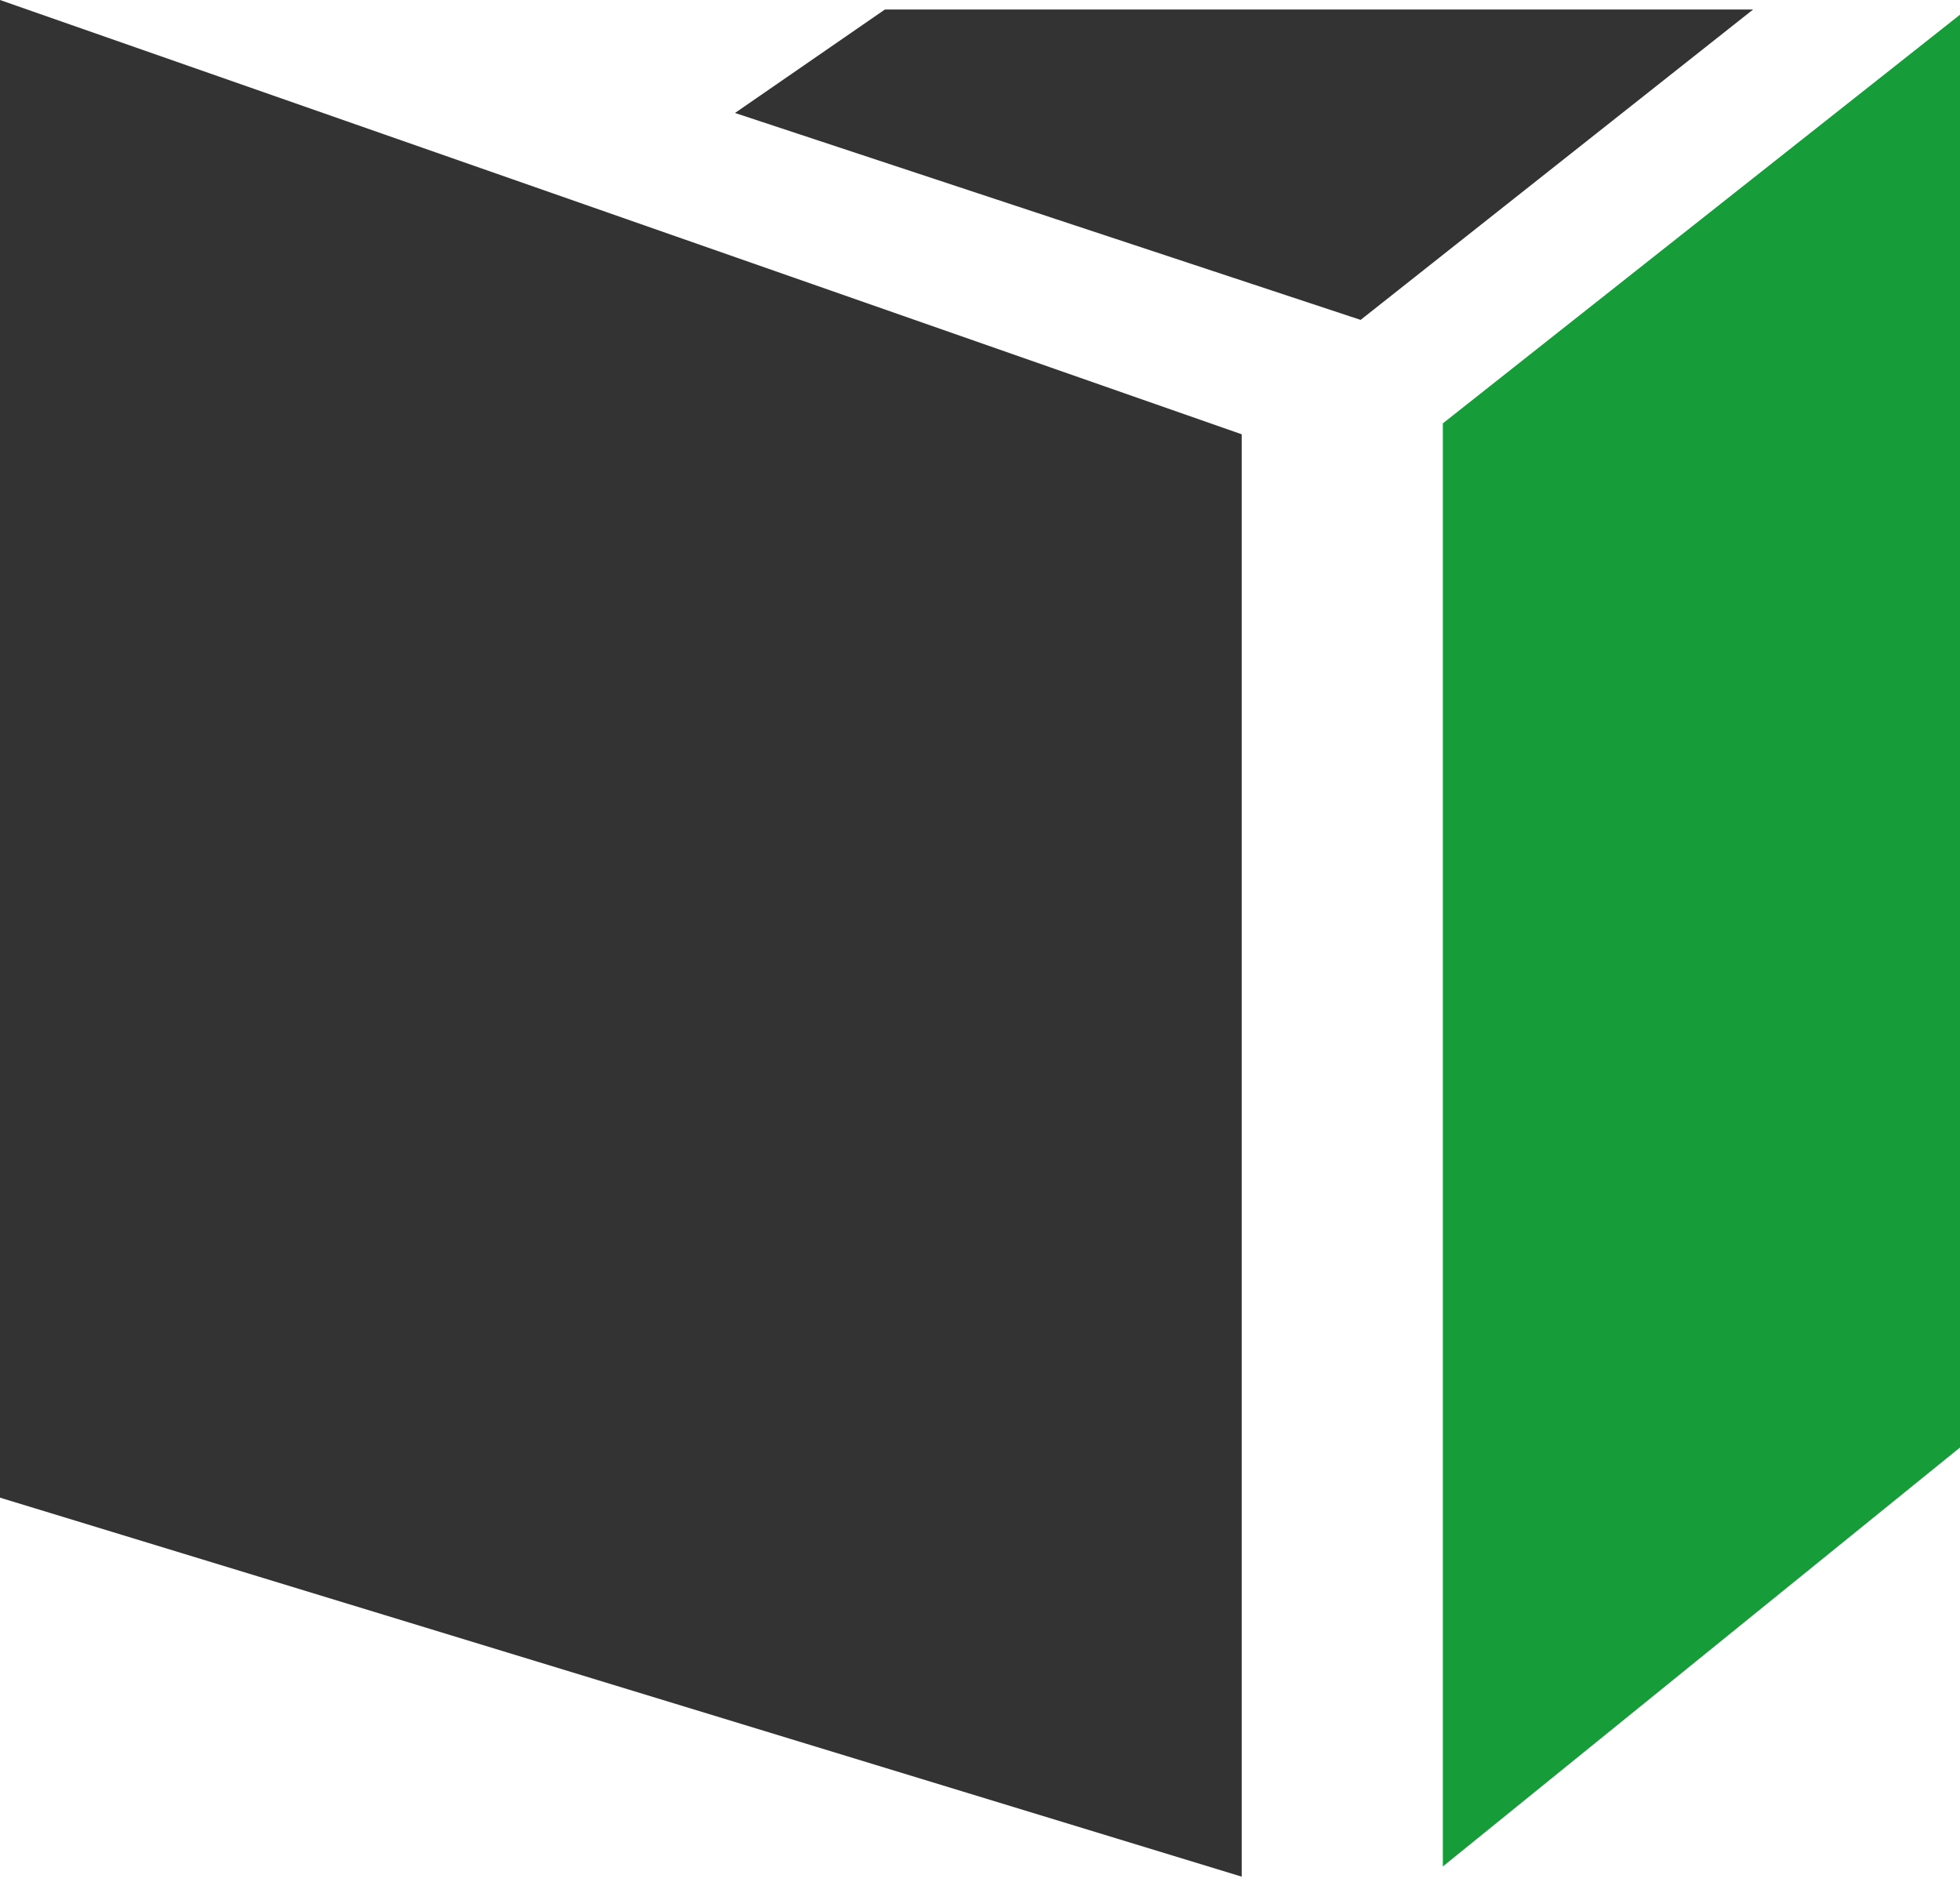
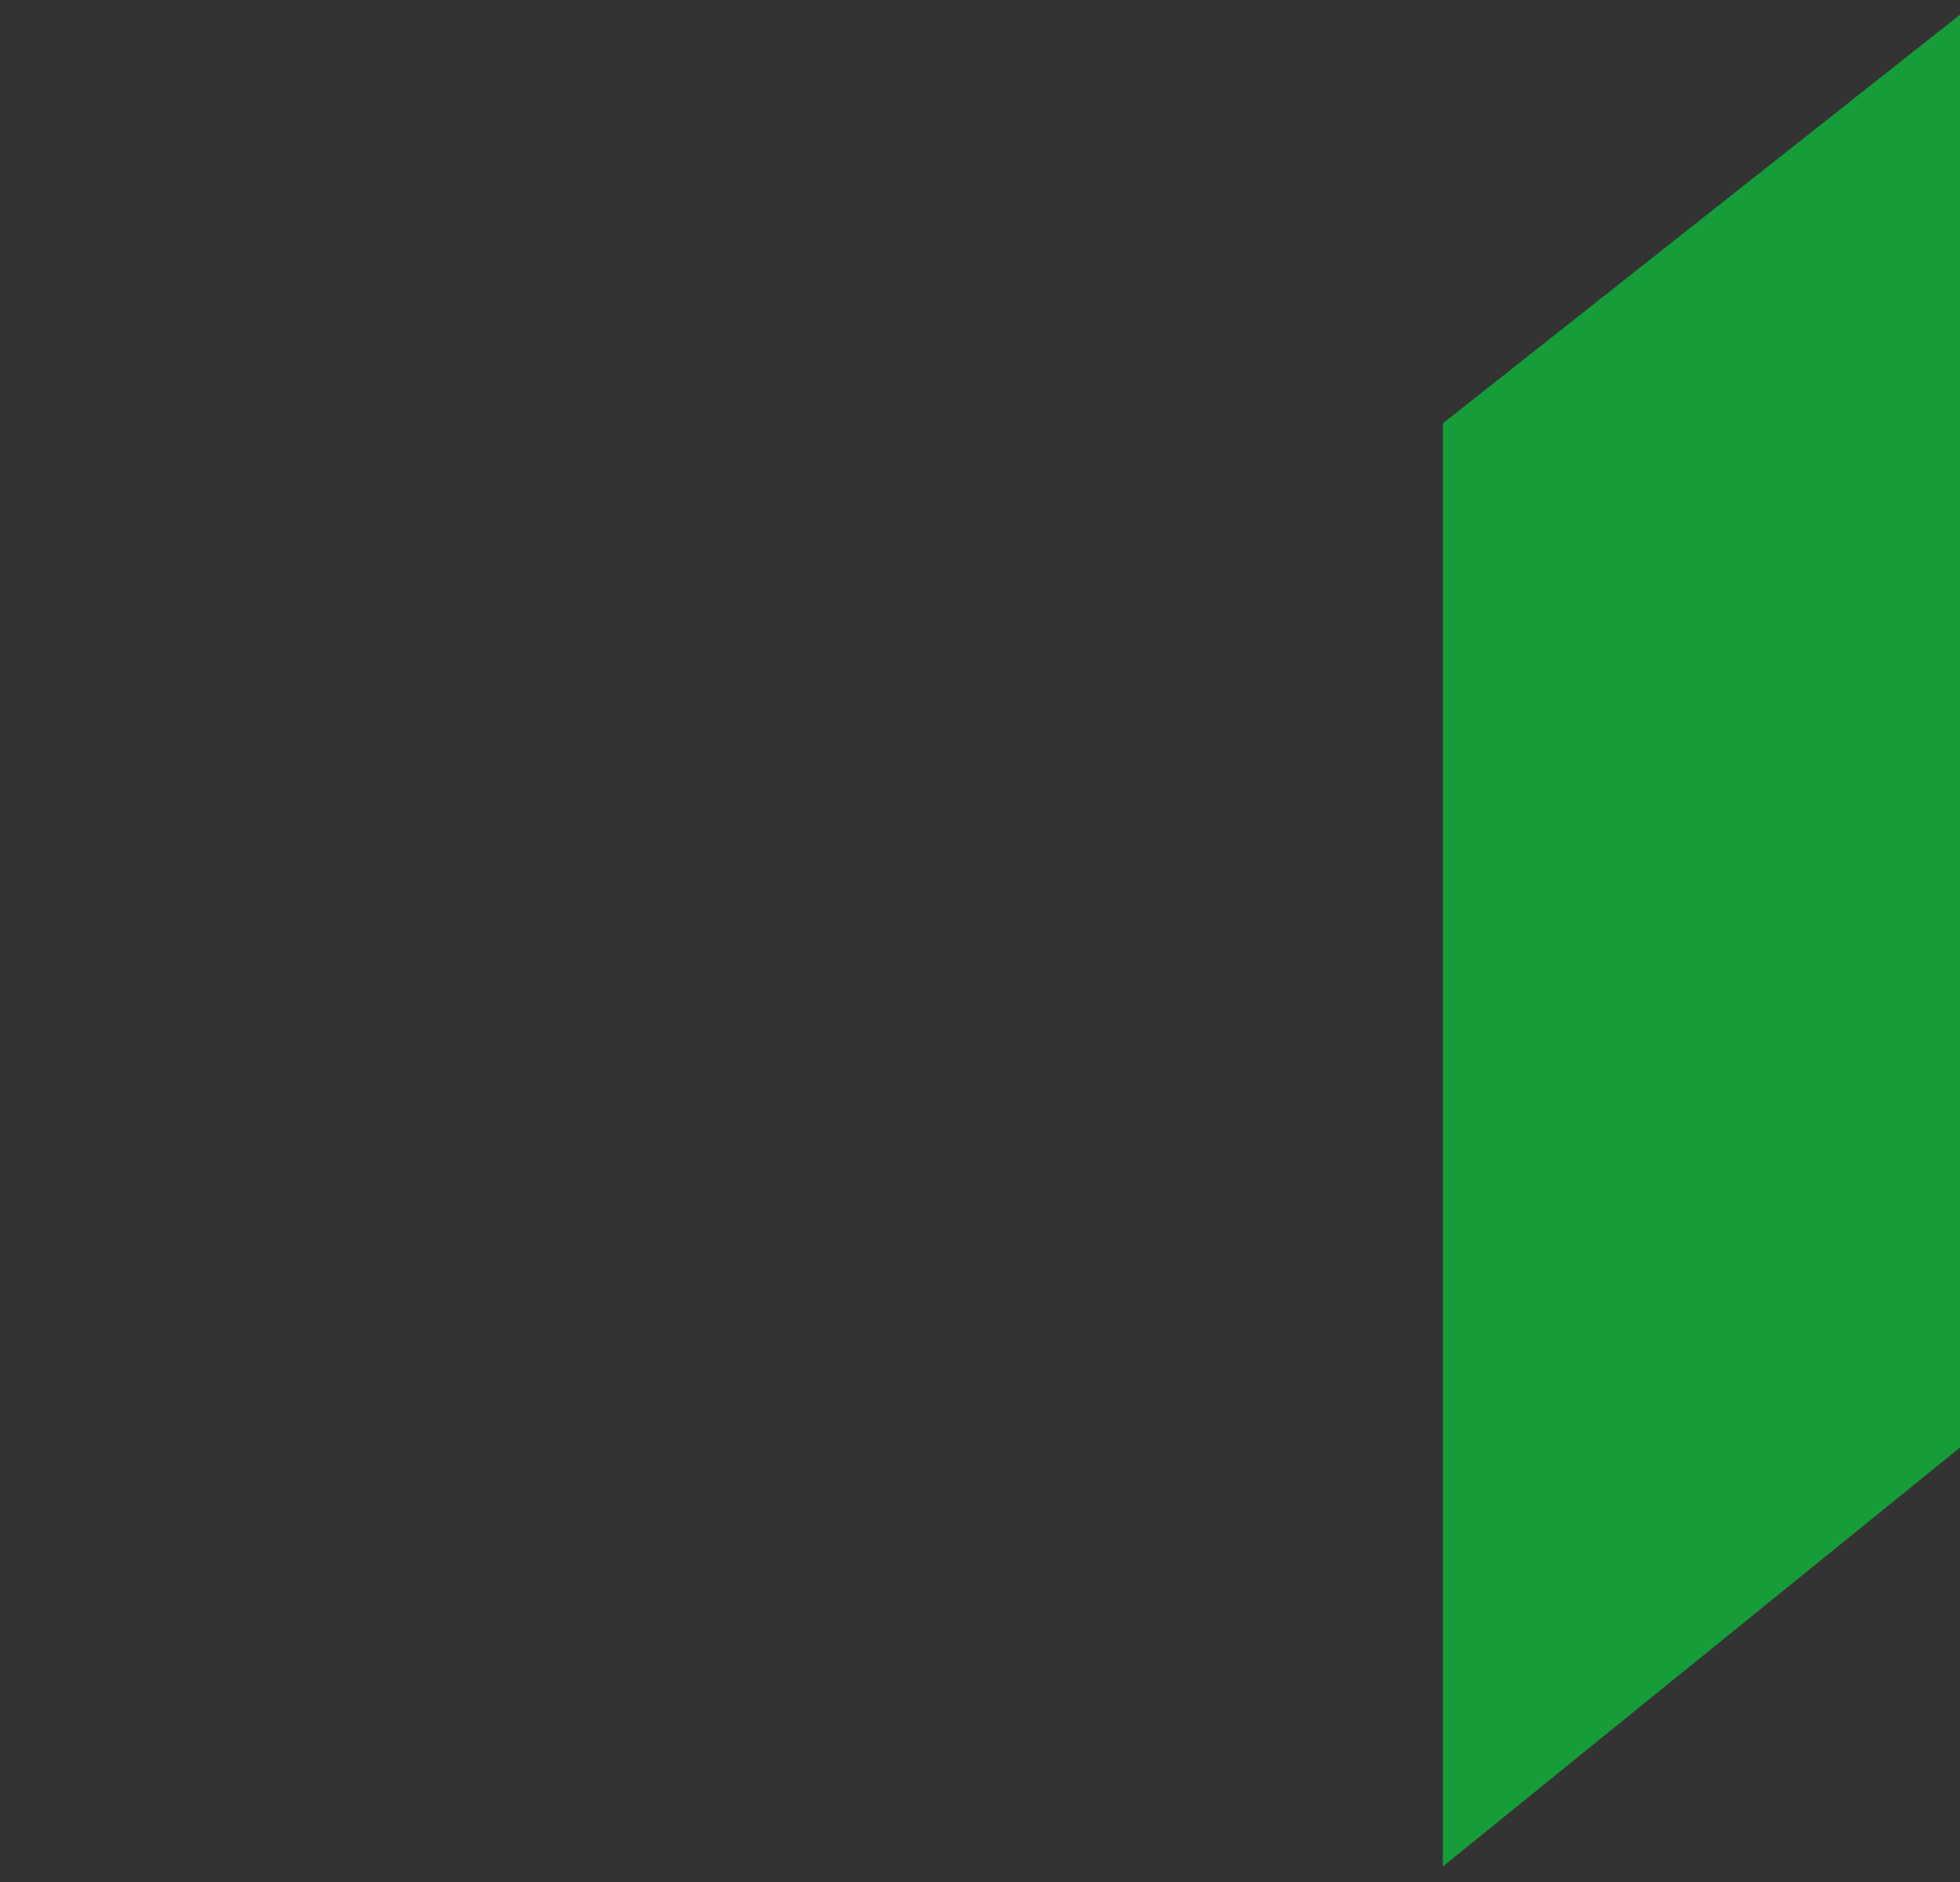
<svg xmlns="http://www.w3.org/2000/svg" id="Ebene_1" data-name="Ebene 1" viewBox="0 0 400 384">
  <rect x="0" y="0" width="400" height="384" fill="#333333" stroke="none" />
  <defs>
    <style>.cls-1{fill:#fff;}.cls-2{fill:#169c39;}</style>
  </defs>
  <title>Zeichenfläche 1</title>
-   <path class="cls-1" d="M0,0,253.41,88.61v294.3L0,305.58V384H400V0ZM277.68,65.27,150,23.05,180.59,1.94H357.78Z" />
  <polygon class="cls-2" points="294.46 380.83 400 295.35 400 3 294.46 86.38 294.46 380.83" />
</svg>